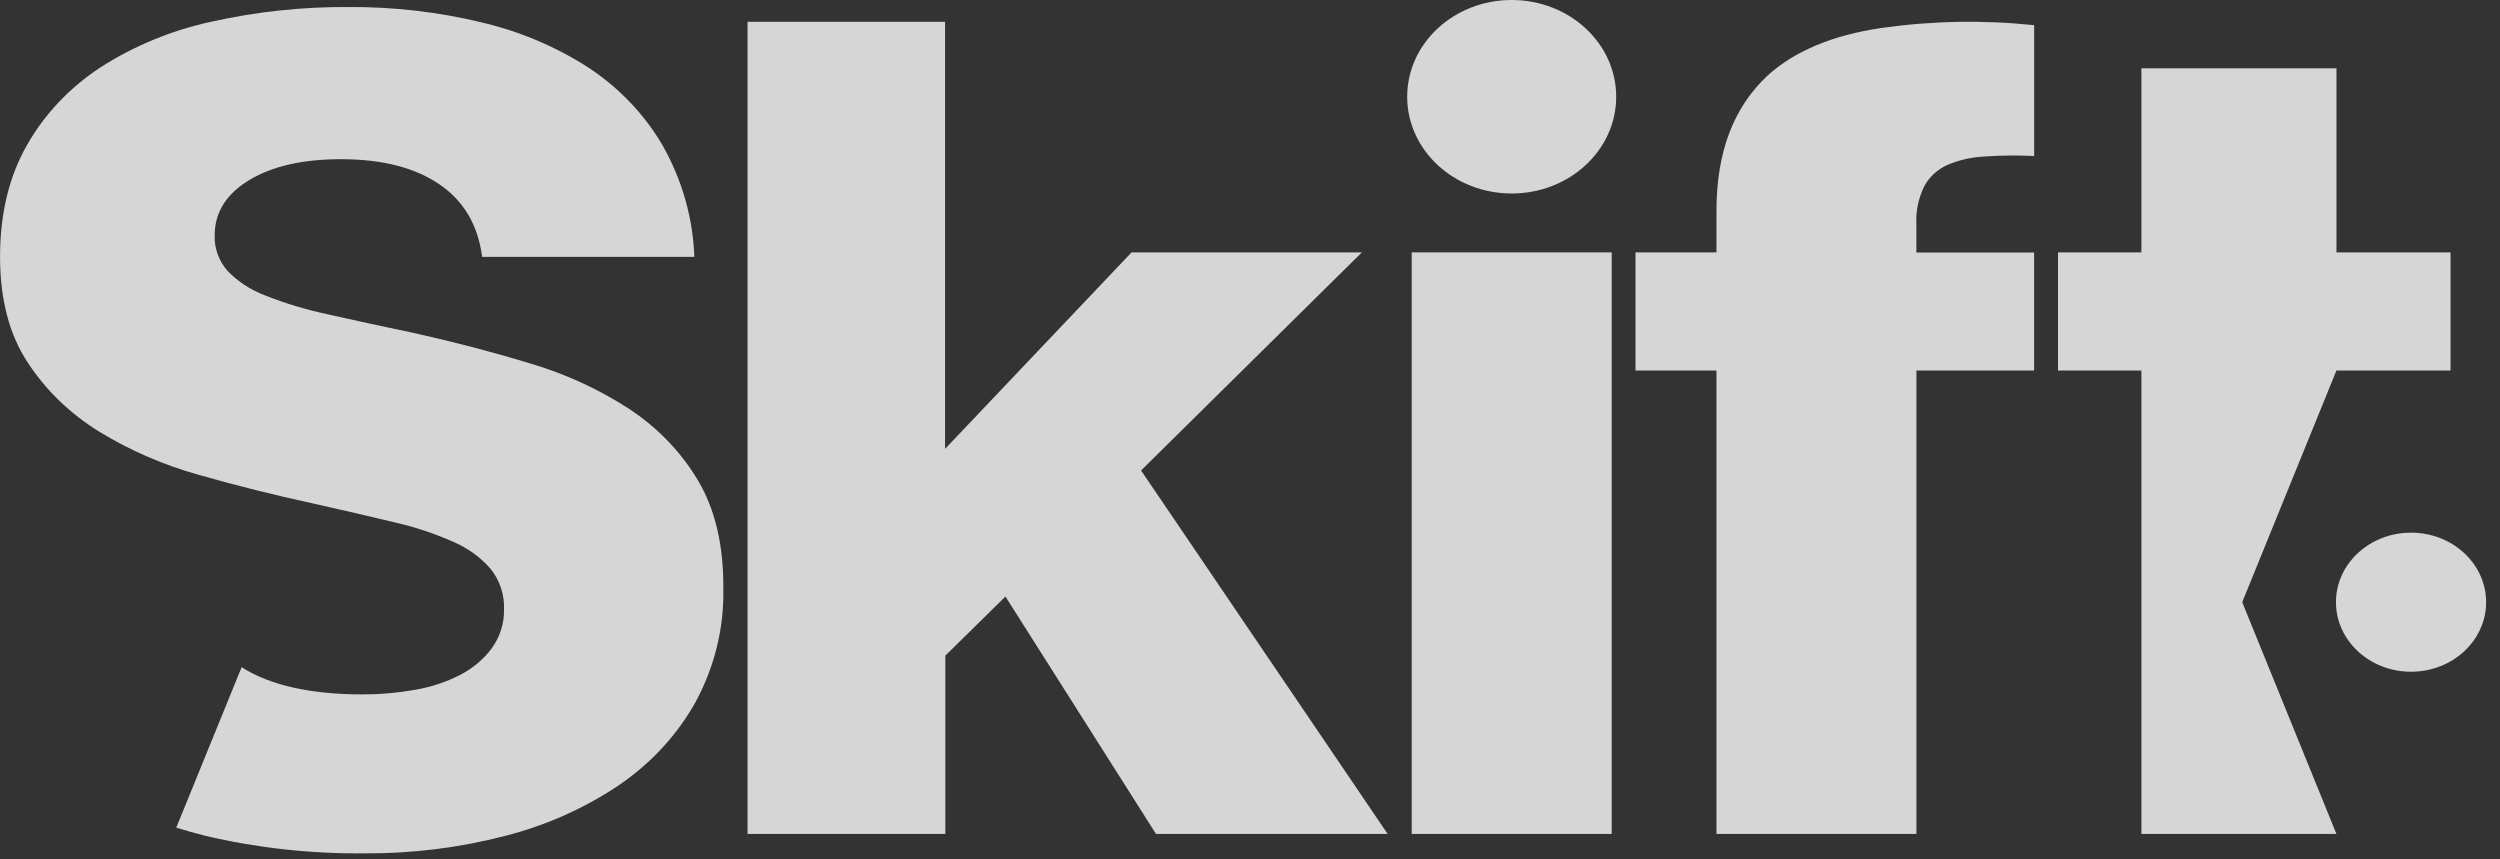
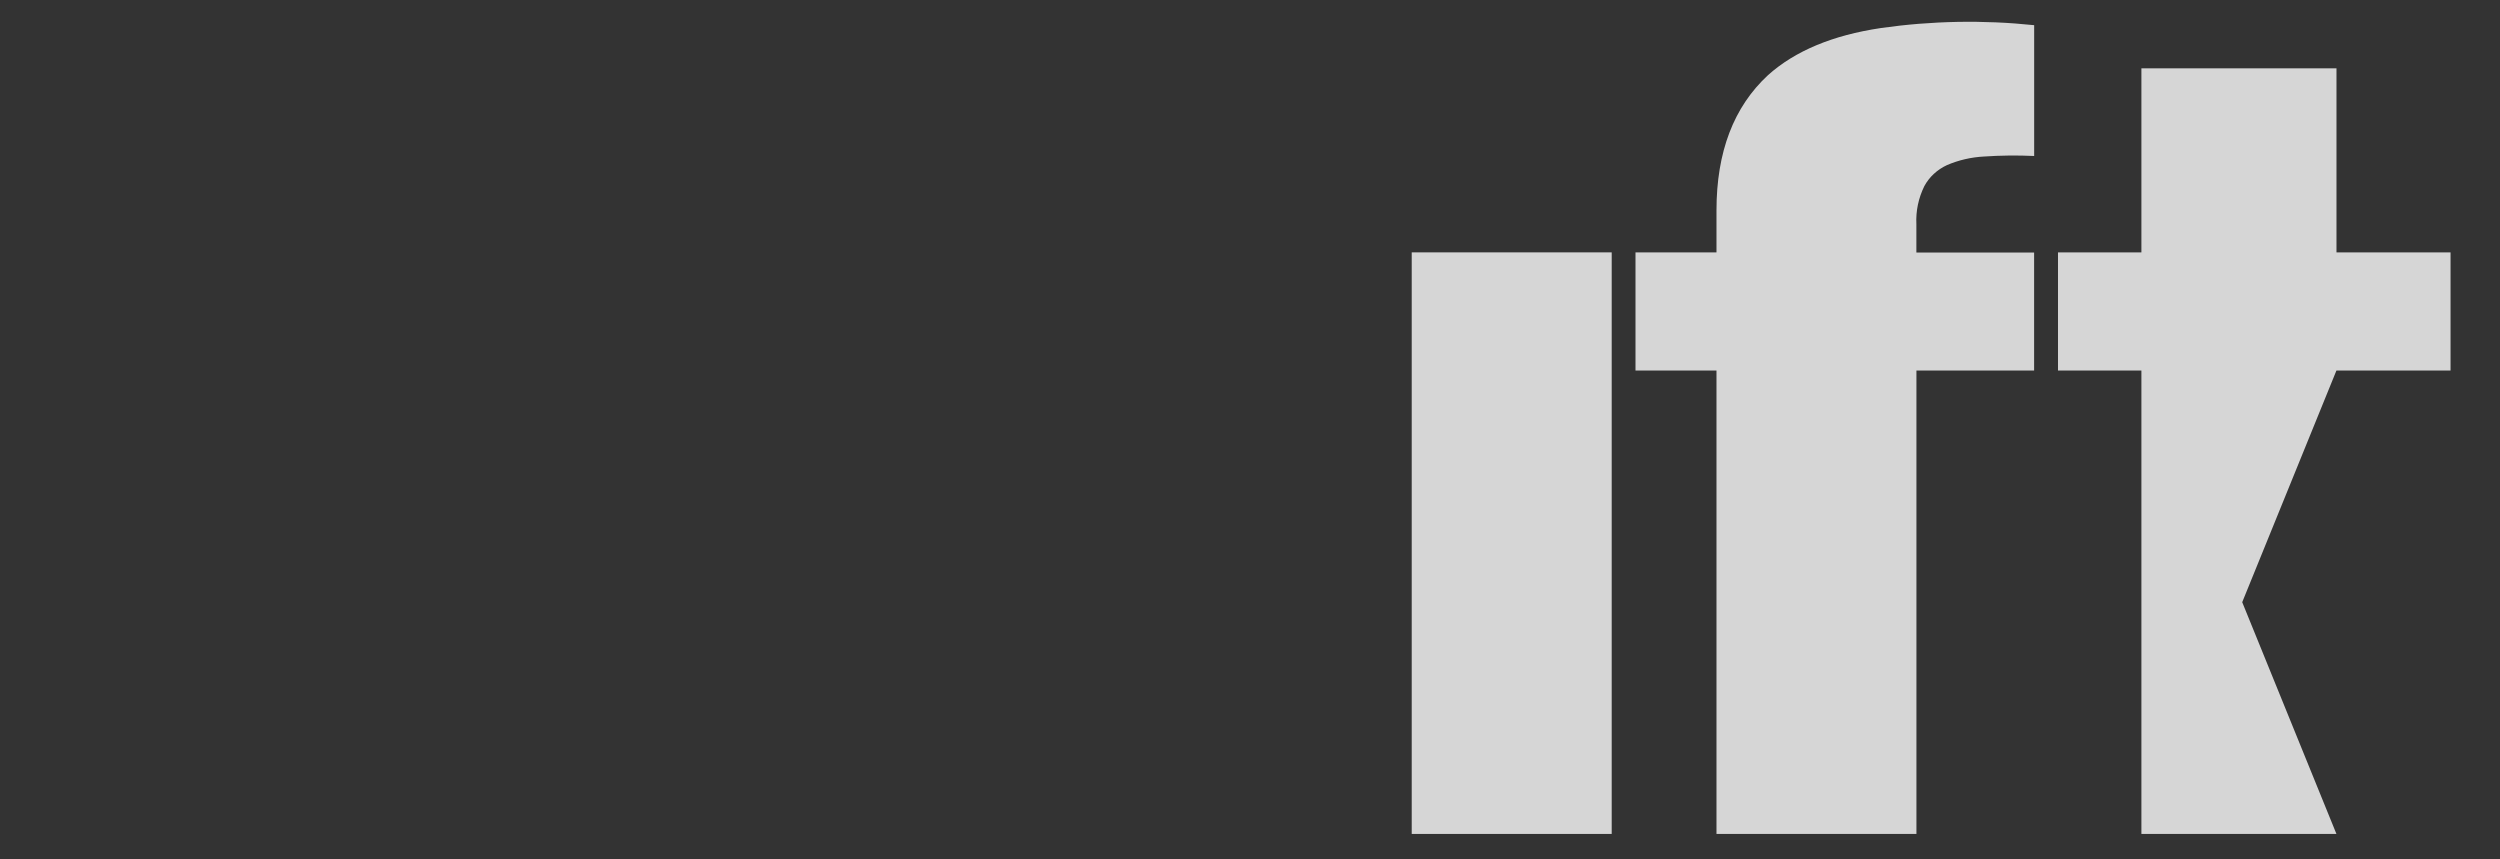
<svg xmlns="http://www.w3.org/2000/svg" width="96px" height="33px" viewBox="0 0 96 33">
  <rect x="0" y="0" width="96" height="33" fill="#333333" stroke="none" />
  <title>Skift</title>
  <desc>Created with Sketch.</desc>
  <g id="Design" stroke="none" stroke-width="1" fill="none" fill-rule="evenodd" opacity="0.8">
    <g id="Press-desktop-simplified" transform="translate(-491, -870)" fill="#FFFFFF" fill-rule="nonzero">
      <g id="Frame-1">
        <g id="Logos" transform="translate(130, 768)">
          <g id="Skift" transform="translate(361, 102)">
-             <path d="M26.804,18.452 C26.16,17.365 25.258,16.426 24.167,15.706 C23.005,14.951 21.727,14.363 20.376,13.962 C18.946,13.525 17.447,13.132 15.877,12.783 C14.621,12.521 13.514,12.281 12.556,12.063 C11.741,11.889 10.945,11.648 10.176,11.343 C9.627,11.134 9.136,10.813 8.739,10.405 C8.4,10.018 8.225,9.53 8.244,9.032 C8.244,8.16 8.684,7.456 9.563,6.92 C10.442,6.383 11.62,6.114 13.096,6.113 C14.666,6.113 15.922,6.432 16.865,7.072 C17.808,7.711 18.357,8.642 18.514,9.864 L26.663,9.864 C26.61,8.381 26.199,6.928 25.46,5.612 C24.778,4.431 23.814,3.409 22.641,2.625 C21.387,1.808 19.982,1.21 18.496,0.86 C16.827,0.457 15.108,0.259 13.384,0.27 C11.607,0.258 9.835,0.449 8.107,0.836 C6.588,1.167 5.15,1.759 3.867,2.581 C2.682,3.356 1.712,4.379 1.038,5.568 C0.348,6.775 0.002,8.207 0.002,9.864 C0.002,11.493 0.356,12.845 1.063,13.919 C1.758,14.984 2.699,15.893 3.819,16.581 C5.004,17.304 6.296,17.863 7.656,18.241 C9.084,18.648 10.536,19.011 12.013,19.331 C13.167,19.59 14.2,19.829 15.113,20.049 C15.909,20.229 16.682,20.484 17.421,20.812 C17.983,21.055 18.475,21.417 18.859,21.868 C19.201,22.312 19.375,22.849 19.354,23.395 C19.368,23.929 19.203,24.455 18.881,24.899 C18.564,25.323 18.144,25.674 17.656,25.923 C17.12,26.196 16.539,26.387 15.936,26.489 C15.276,26.607 14.606,26.666 13.933,26.665 C11.928,26.665 10.376,26.317 9.278,25.621 L6.768,31.782 C7.126,31.894 7.494,31.994 7.875,32.093 C9.868,32.561 11.918,32.788 13.975,32.769 C15.813,32.782 17.645,32.555 19.415,32.093 C20.991,31.689 22.475,31.024 23.795,30.131 C25.019,29.291 26.018,28.202 26.715,26.948 C27.442,25.601 27.806,24.112 27.776,22.607 C27.788,20.945 27.464,19.56 26.804,18.452 Z" id="Path" />
-             <polygon id="Path" points="28.706 0.836 36.291 0.836 36.291 17.236 43.452 9.691 52.296 9.691 43.817 18.066 53.286 32.023 44.39 32.023 38.609 22.907 36.301 25.175 36.301 32.023 28.706 32.023" />
            <polygon id="Path" points="54.21 9.691 61.889 9.691 61.889 32.023 54.21 32.023" />
-             <ellipse id="Oval" cx="58.049" cy="3.715" rx="4.013" ry="3.715" />
            <path d="M65.913,14.228 L62.803,14.228 L62.803,9.691 L65.913,9.691 L65.913,8.077 C65.913,5.838 66.572,4.108 67.89,2.887 C68.926,1.957 70.371,1.353 72.225,1.077 C74.173,0.799 76.153,0.762 78.112,0.967 L78.112,5.99 C77.469,5.96 76.823,5.967 76.18,6.011 C75.691,6.037 75.211,6.148 74.766,6.339 C74.389,6.513 74.083,6.797 73.895,7.146 C73.669,7.604 73.564,8.105 73.589,8.607 L73.589,9.697 L78.11,9.697 L78.11,14.228 L73.591,14.228 L73.591,32.023 L65.913,32.023 L65.913,14.228 Z" id="Path" />
            <polygon id="Path" points="89.719 14.228 94.101 14.228 94.101 9.691 89.721 9.691 89.721 2.625 82.23 2.625 82.23 9.691 79.027 9.691 79.027 14.228 82.23 14.228 82.23 32.023 89.719 32.023 86.101 23.124" />
-             <ellipse id="Oval" cx="92.584" cy="23.124" rx="2.883" ry="2.67" />
          </g>
        </g>
      </g>
    </g>
  </g>
</svg>